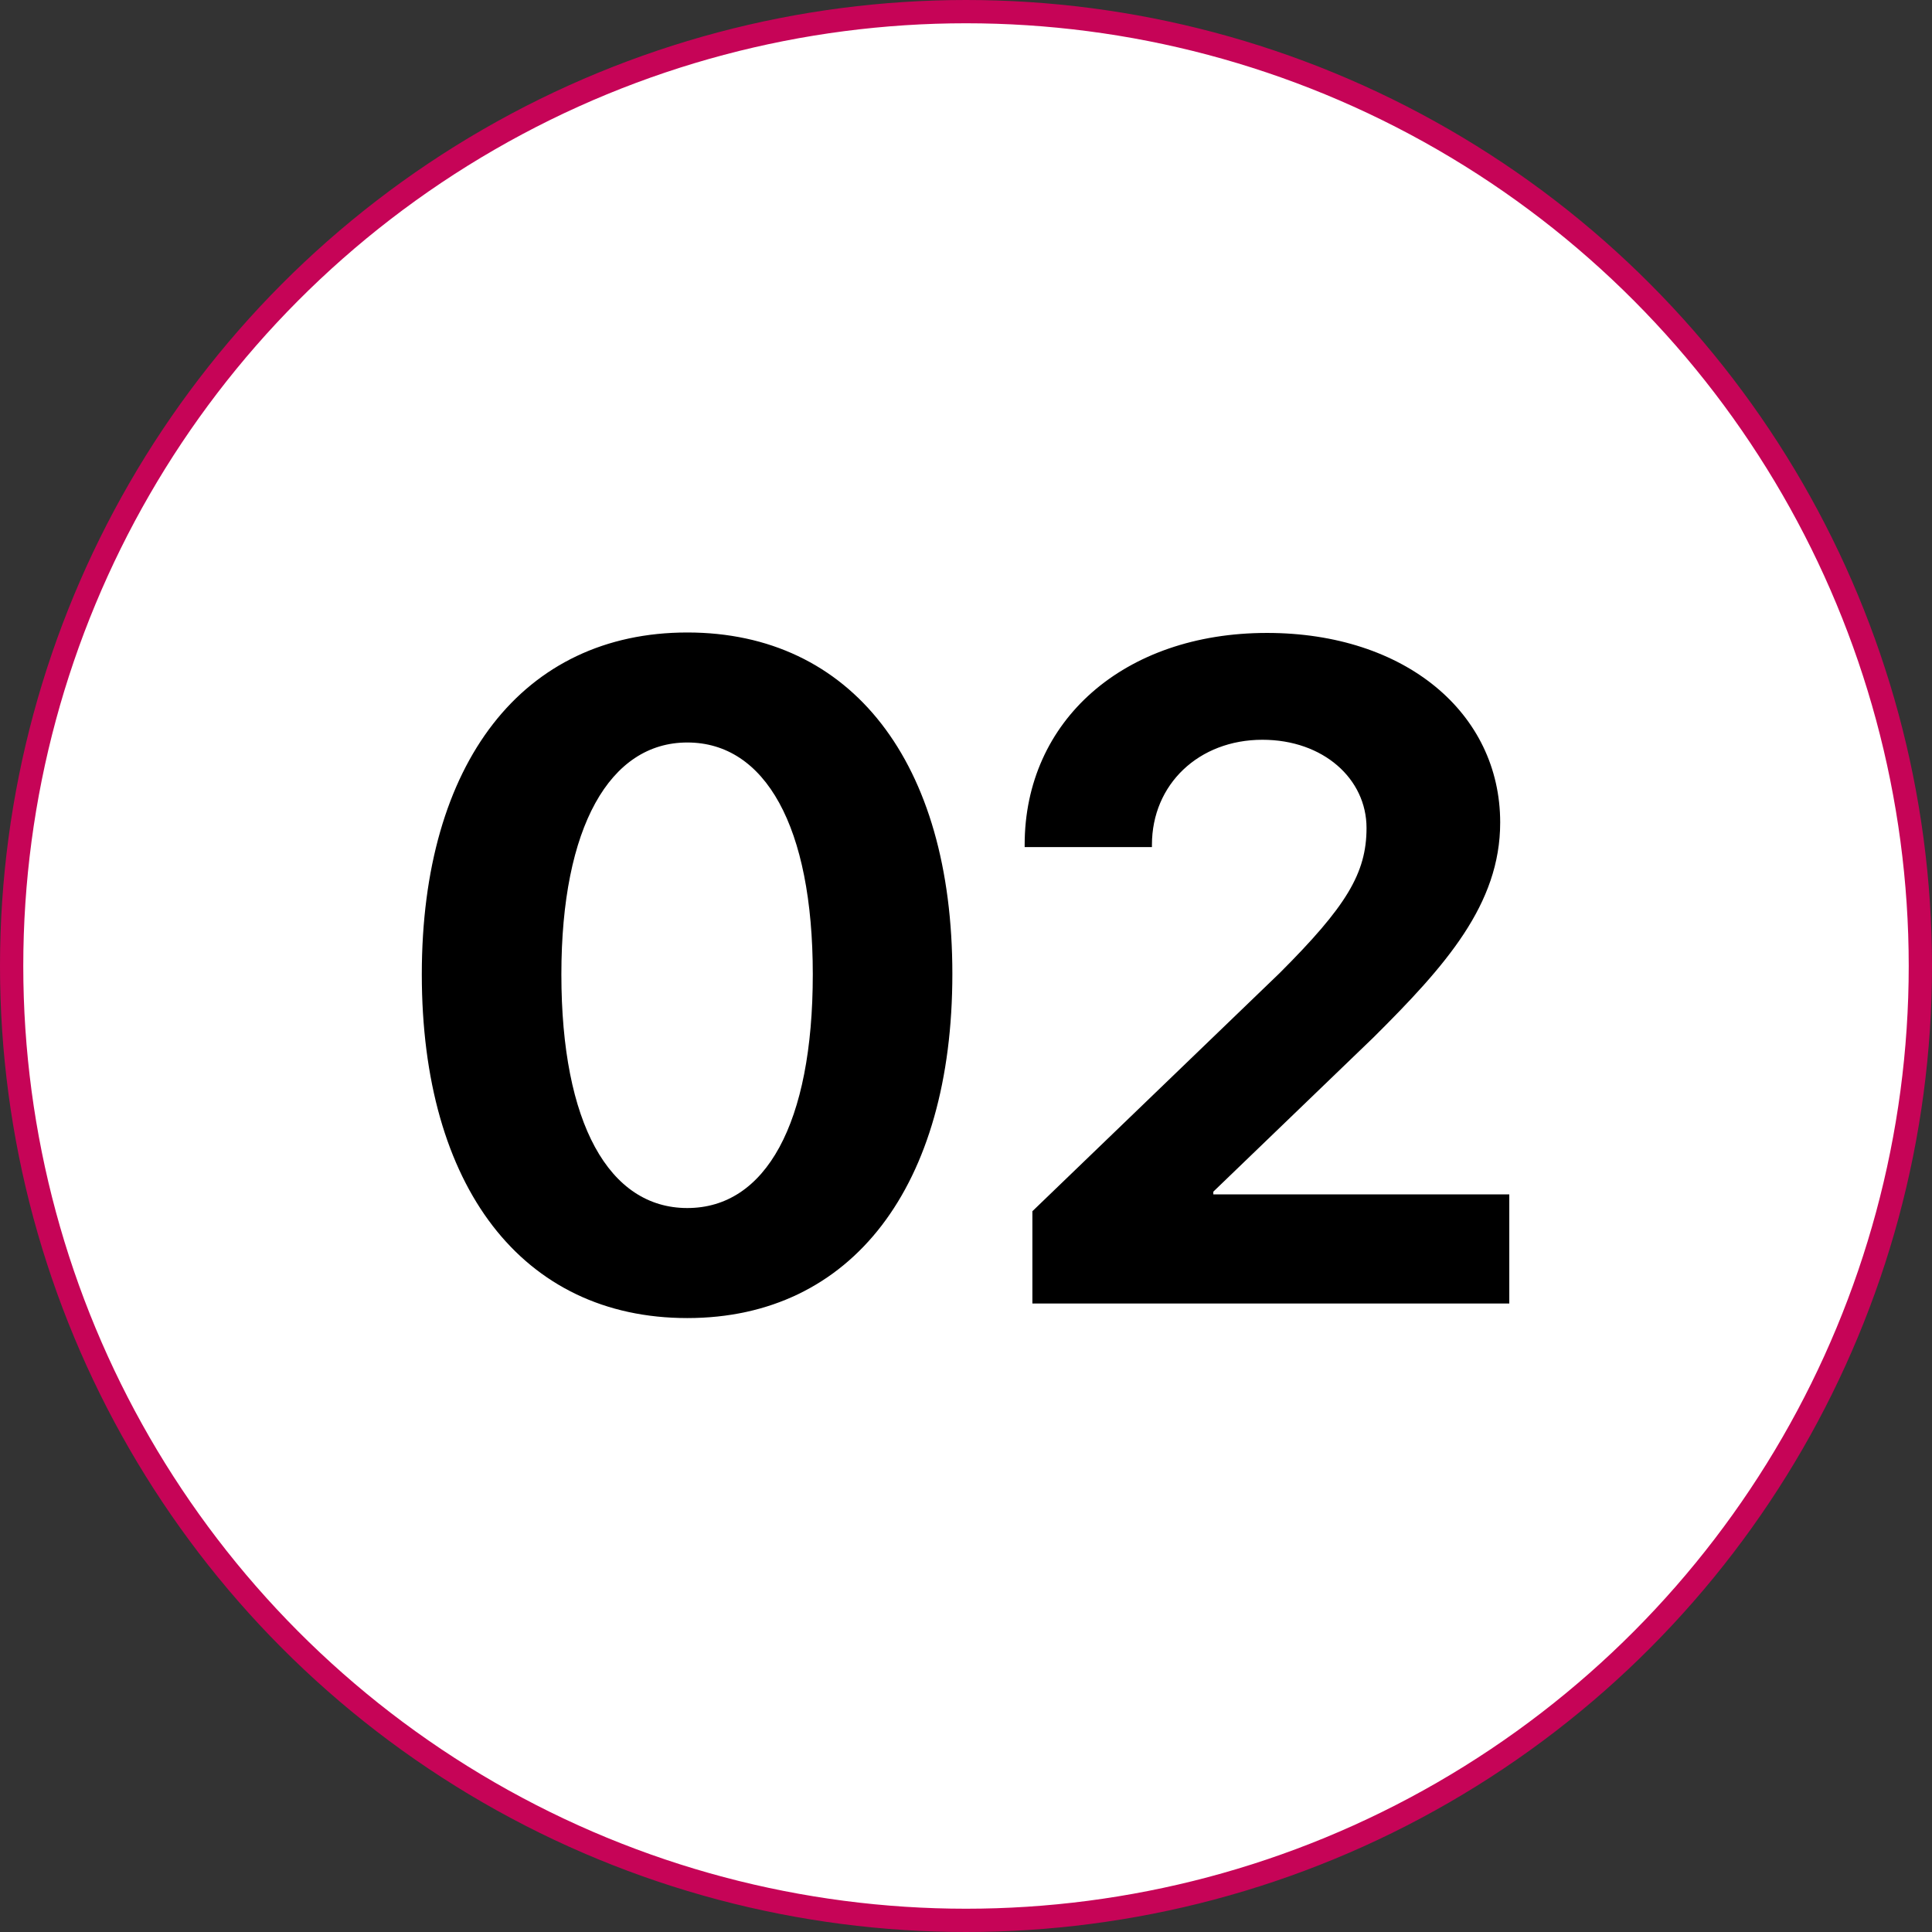
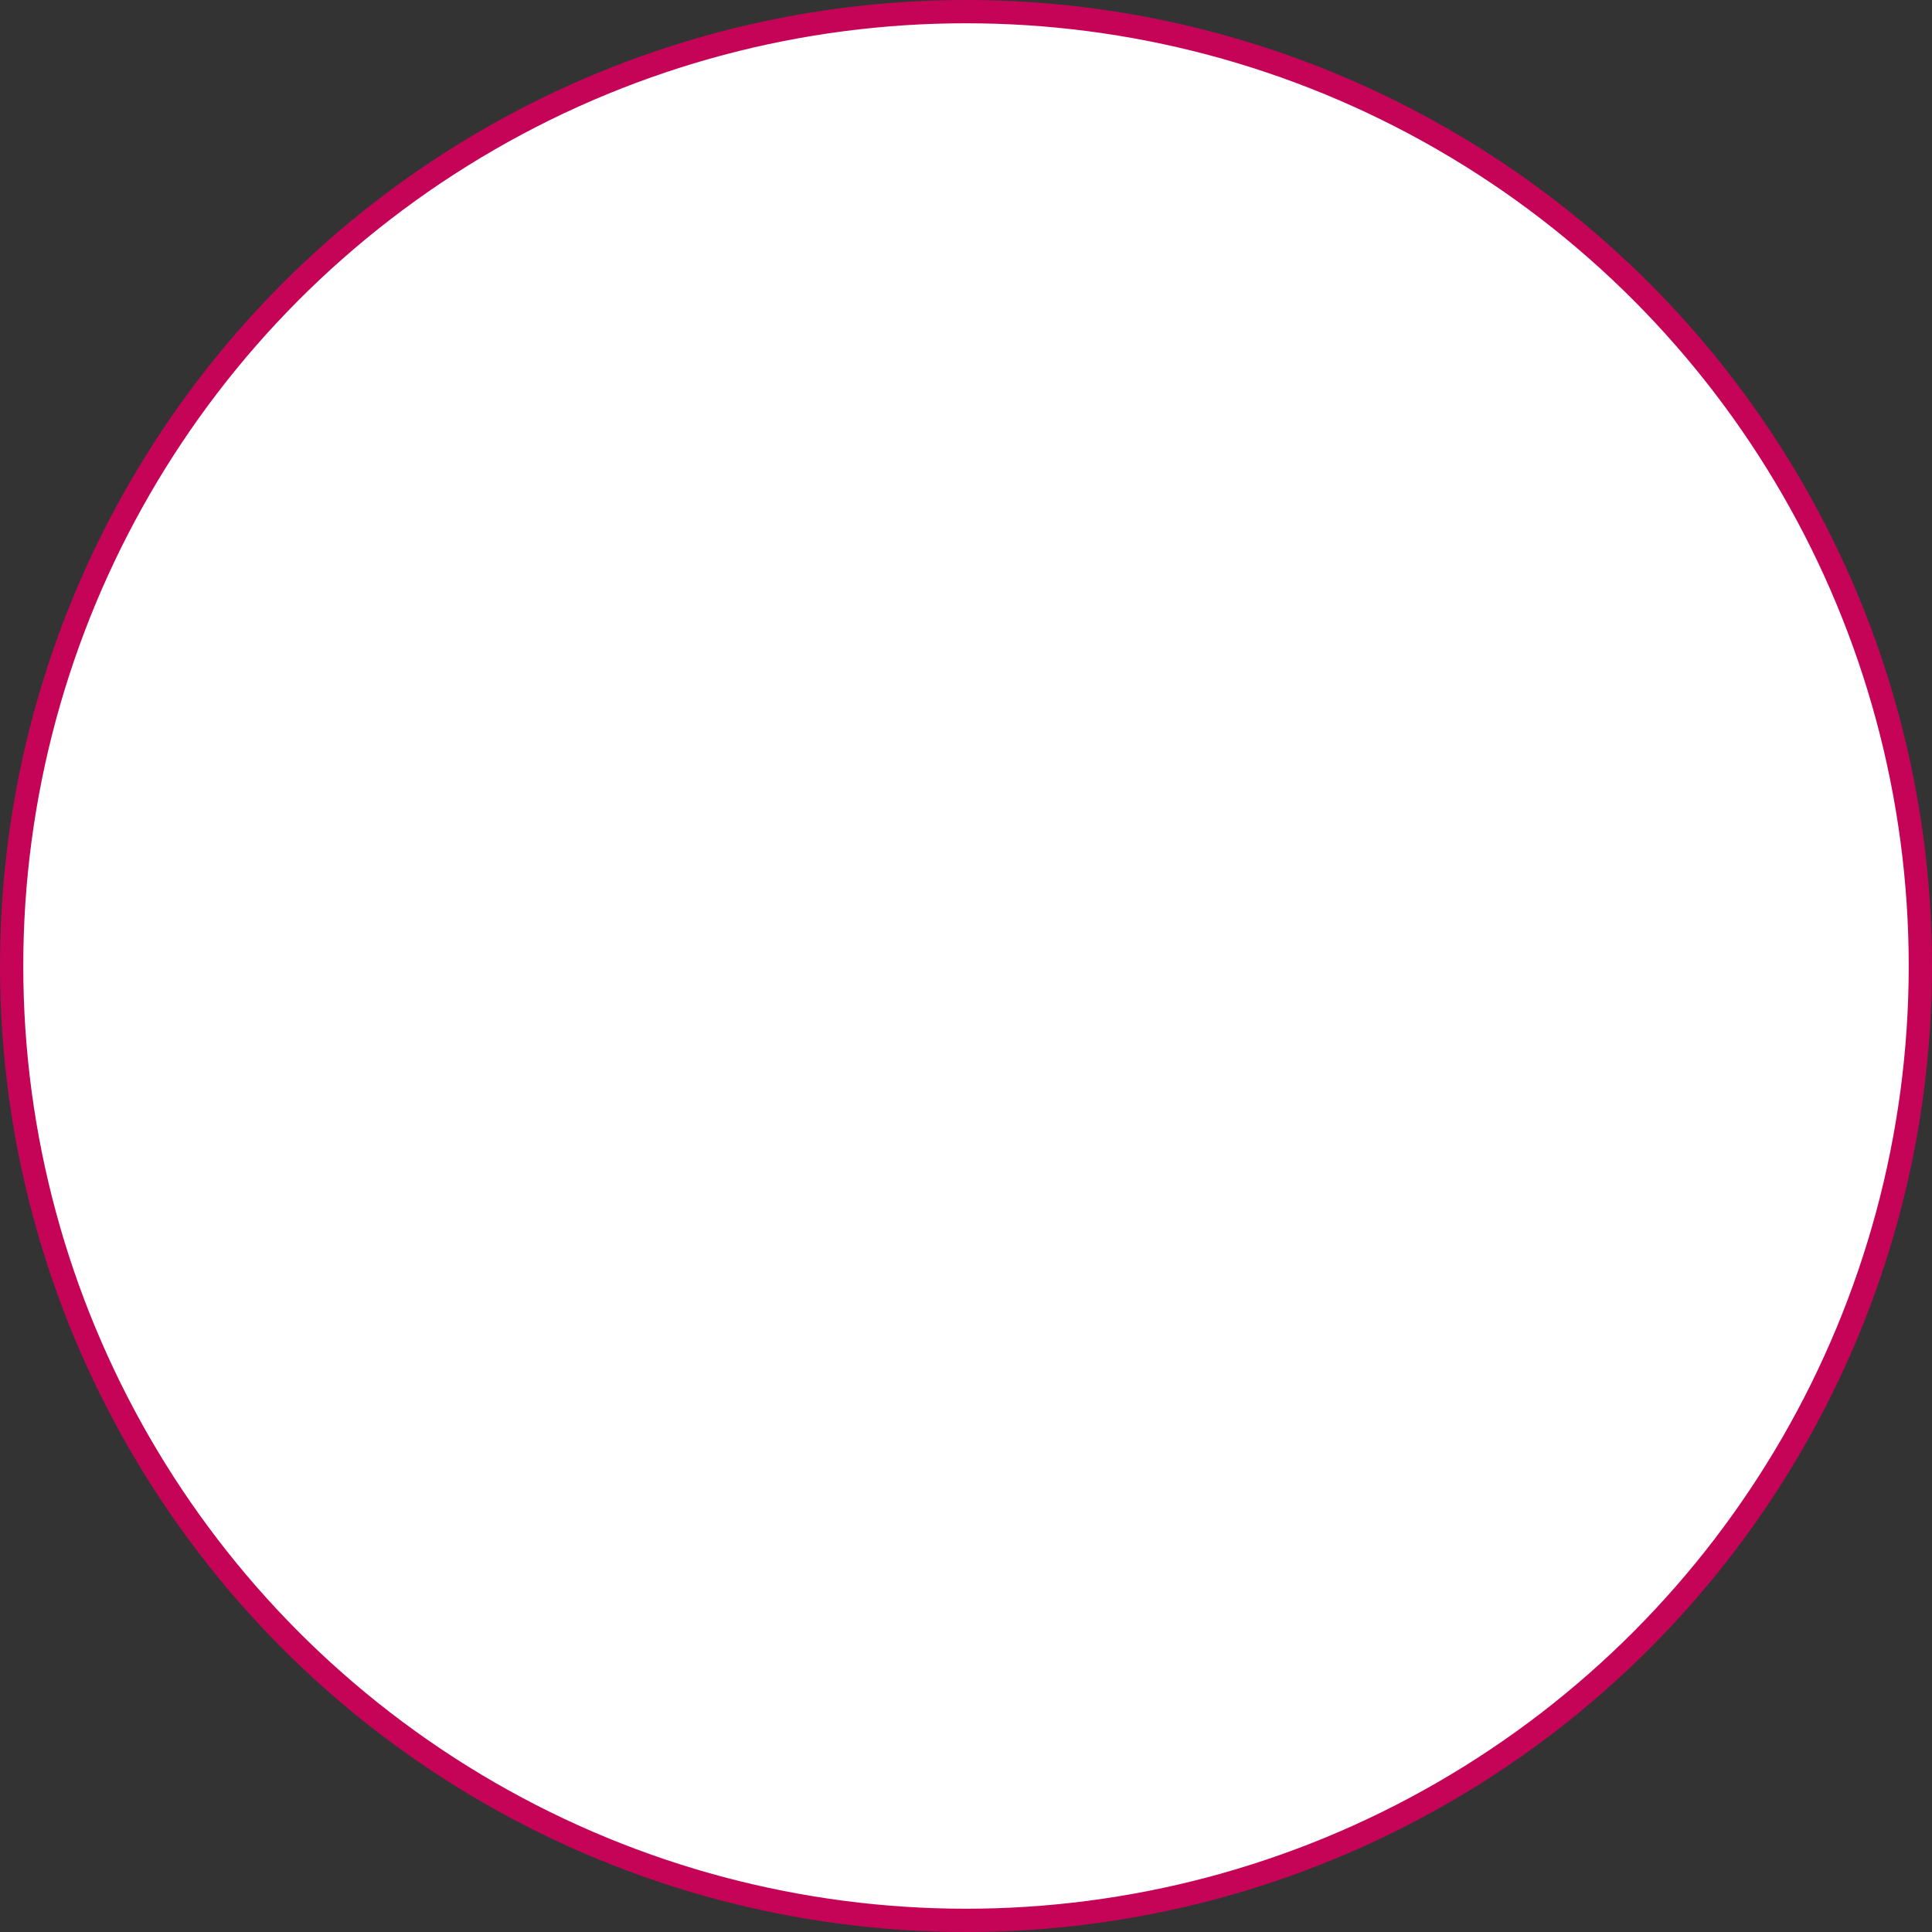
<svg xmlns="http://www.w3.org/2000/svg" width="83" height="83" viewBox="0 0 83 83" fill="none">
  <rect x="0" y="0" width="83" height="83" fill="#333333" stroke="none" />
  <circle cx="41.5" cy="41.5" r="41" fill="white" stroke="#C60457" />
-   <path d="M29.527 56.625C36.617 56.625 40.914 50.941 40.914 41.84C40.914 32.738 36.578 27.172 29.527 27.172C22.477 27.172 18.121 32.758 18.121 41.859C18.121 50.98 22.438 56.625 29.527 56.625ZM29.527 51.898C26.168 51.898 24.117 48.266 24.117 41.859C24.117 35.512 26.207 31.898 29.527 31.898C32.867 31.898 34.918 35.492 34.918 41.859C34.918 48.285 32.887 51.898 29.527 51.898ZM44.02 36.293V36.391H49.488V36.293C49.488 33.695 51.5 31.781 54.234 31.781C56.852 31.781 58.707 33.461 58.707 35.57C58.707 37.523 57.828 38.949 54.977 41.801L44.352 52.035V56H64.84V51.312H52.125V51.195L59 44.574C62.105 41.488 64.449 38.852 64.449 35.336C64.449 30.629 60.367 27.191 54.43 27.191C48.277 27.191 44.02 30.961 44.02 36.293Z" fill="black" />
</svg>